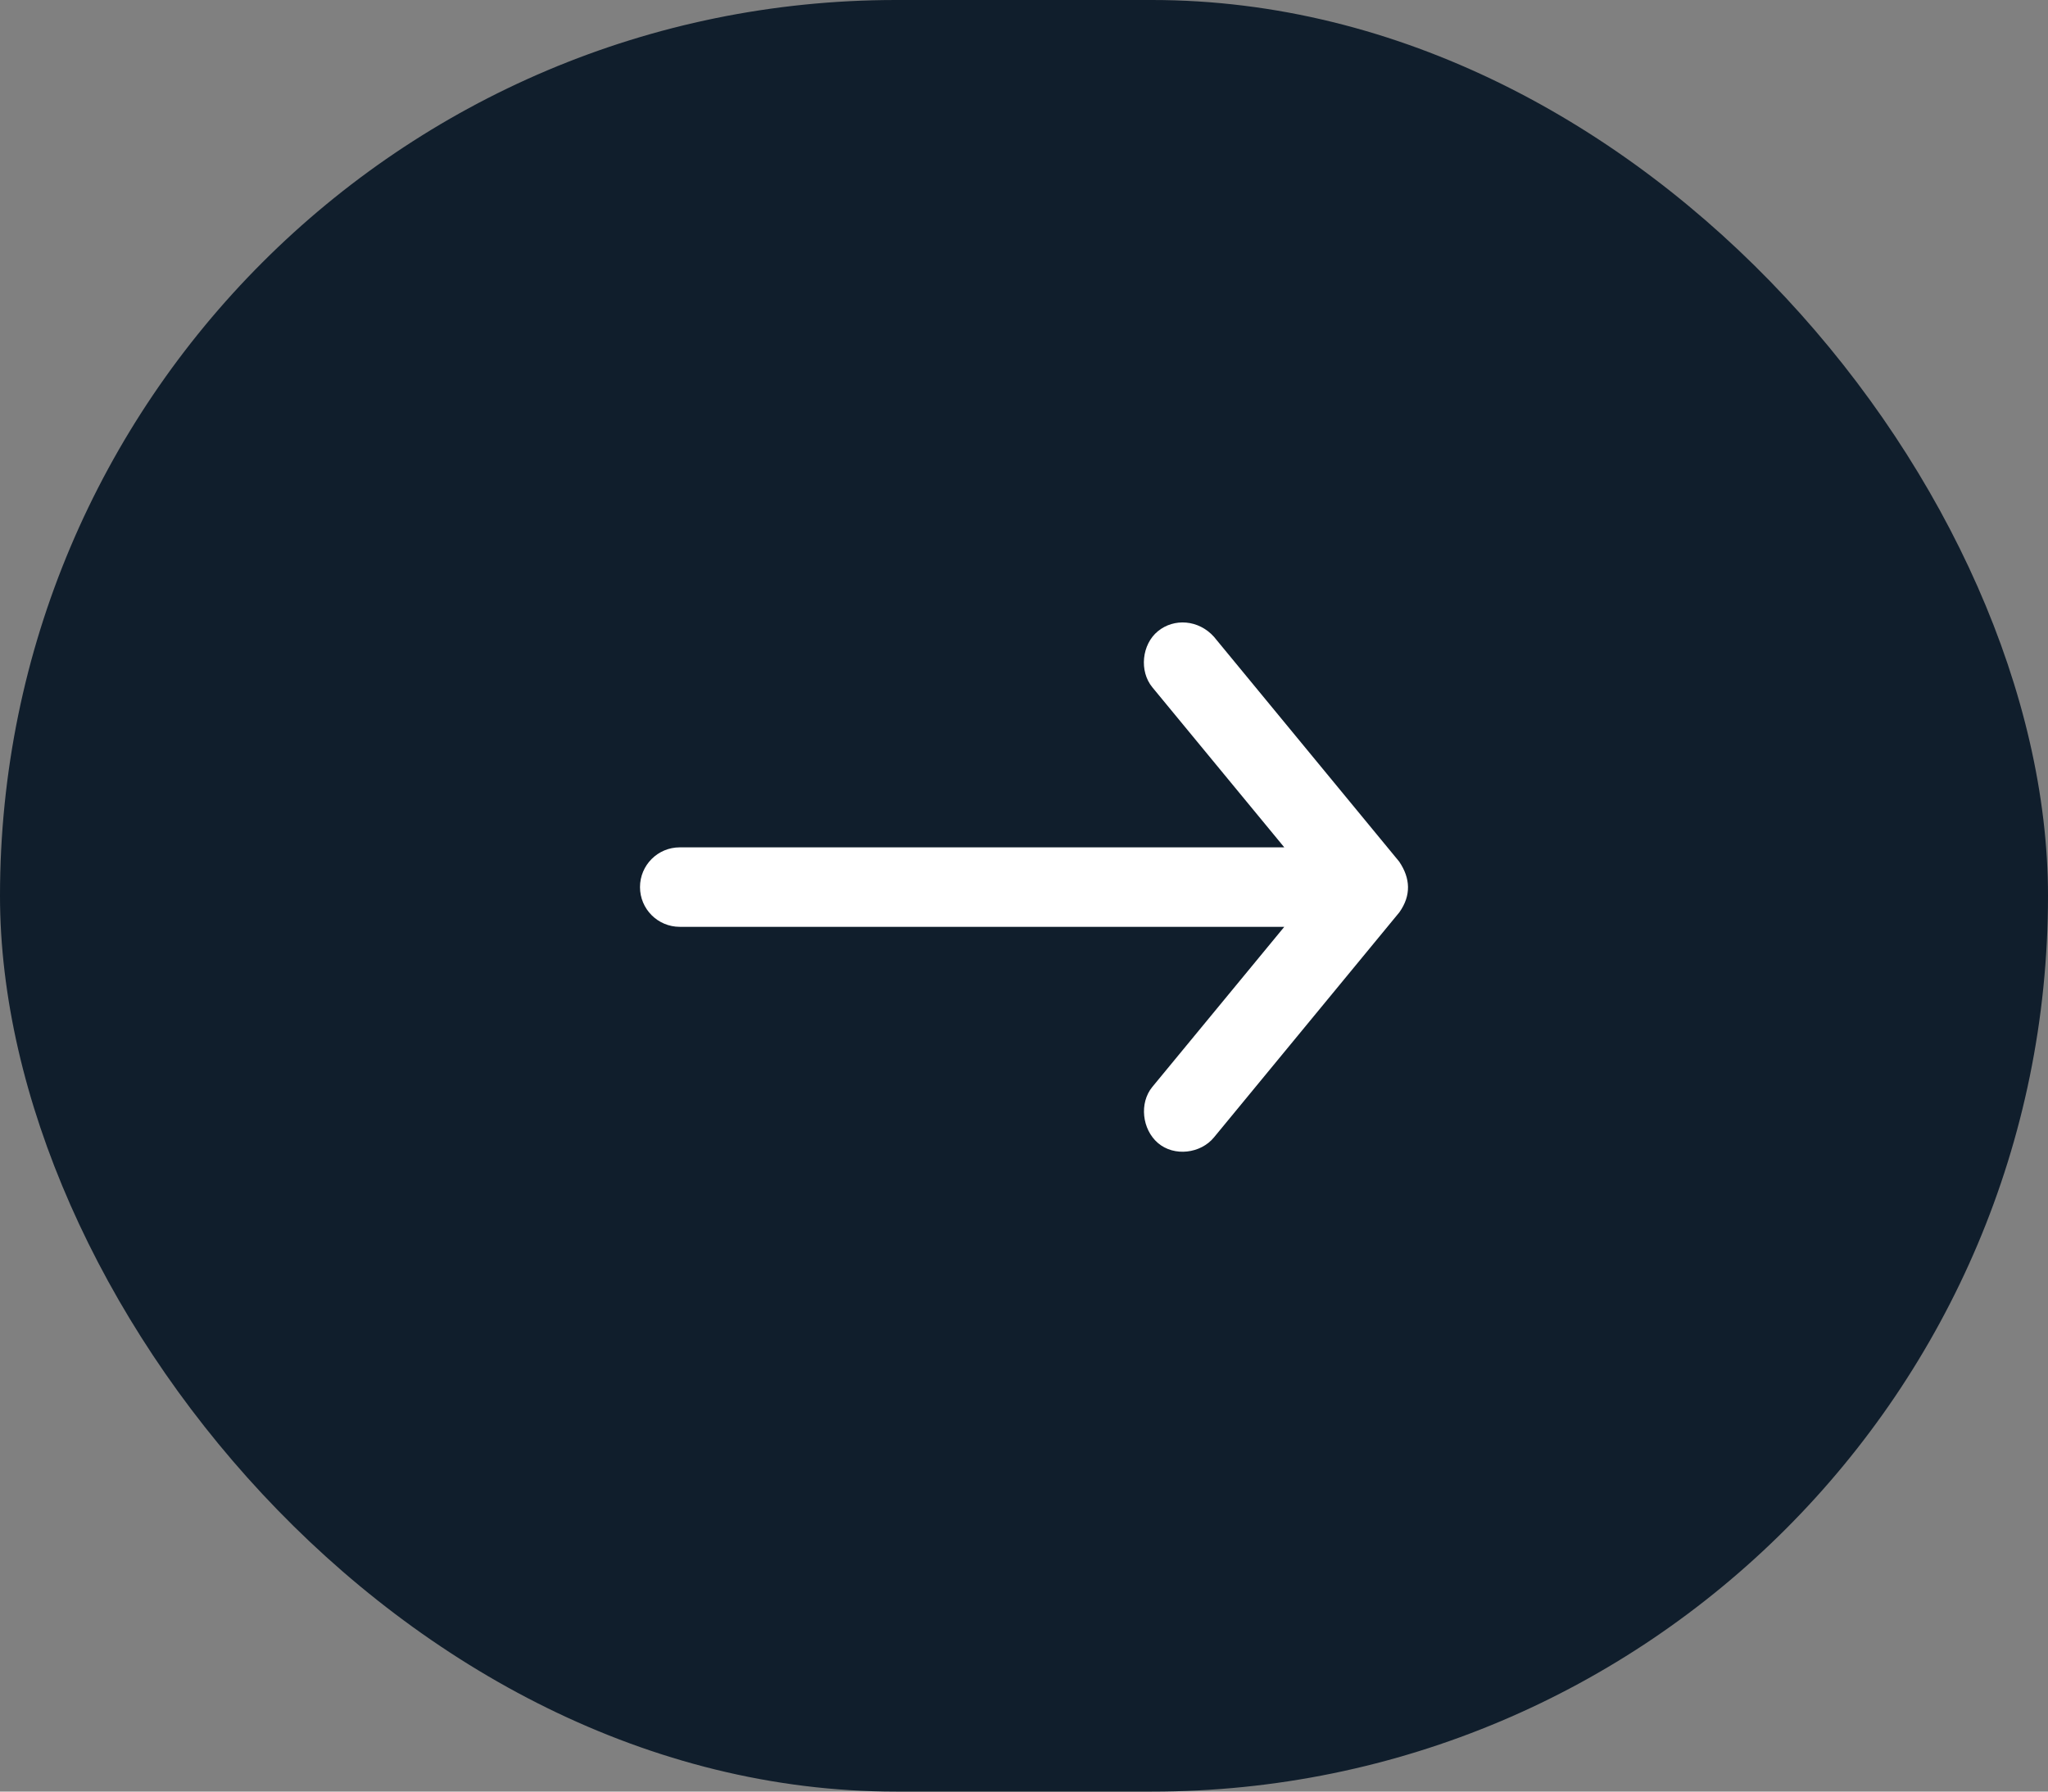
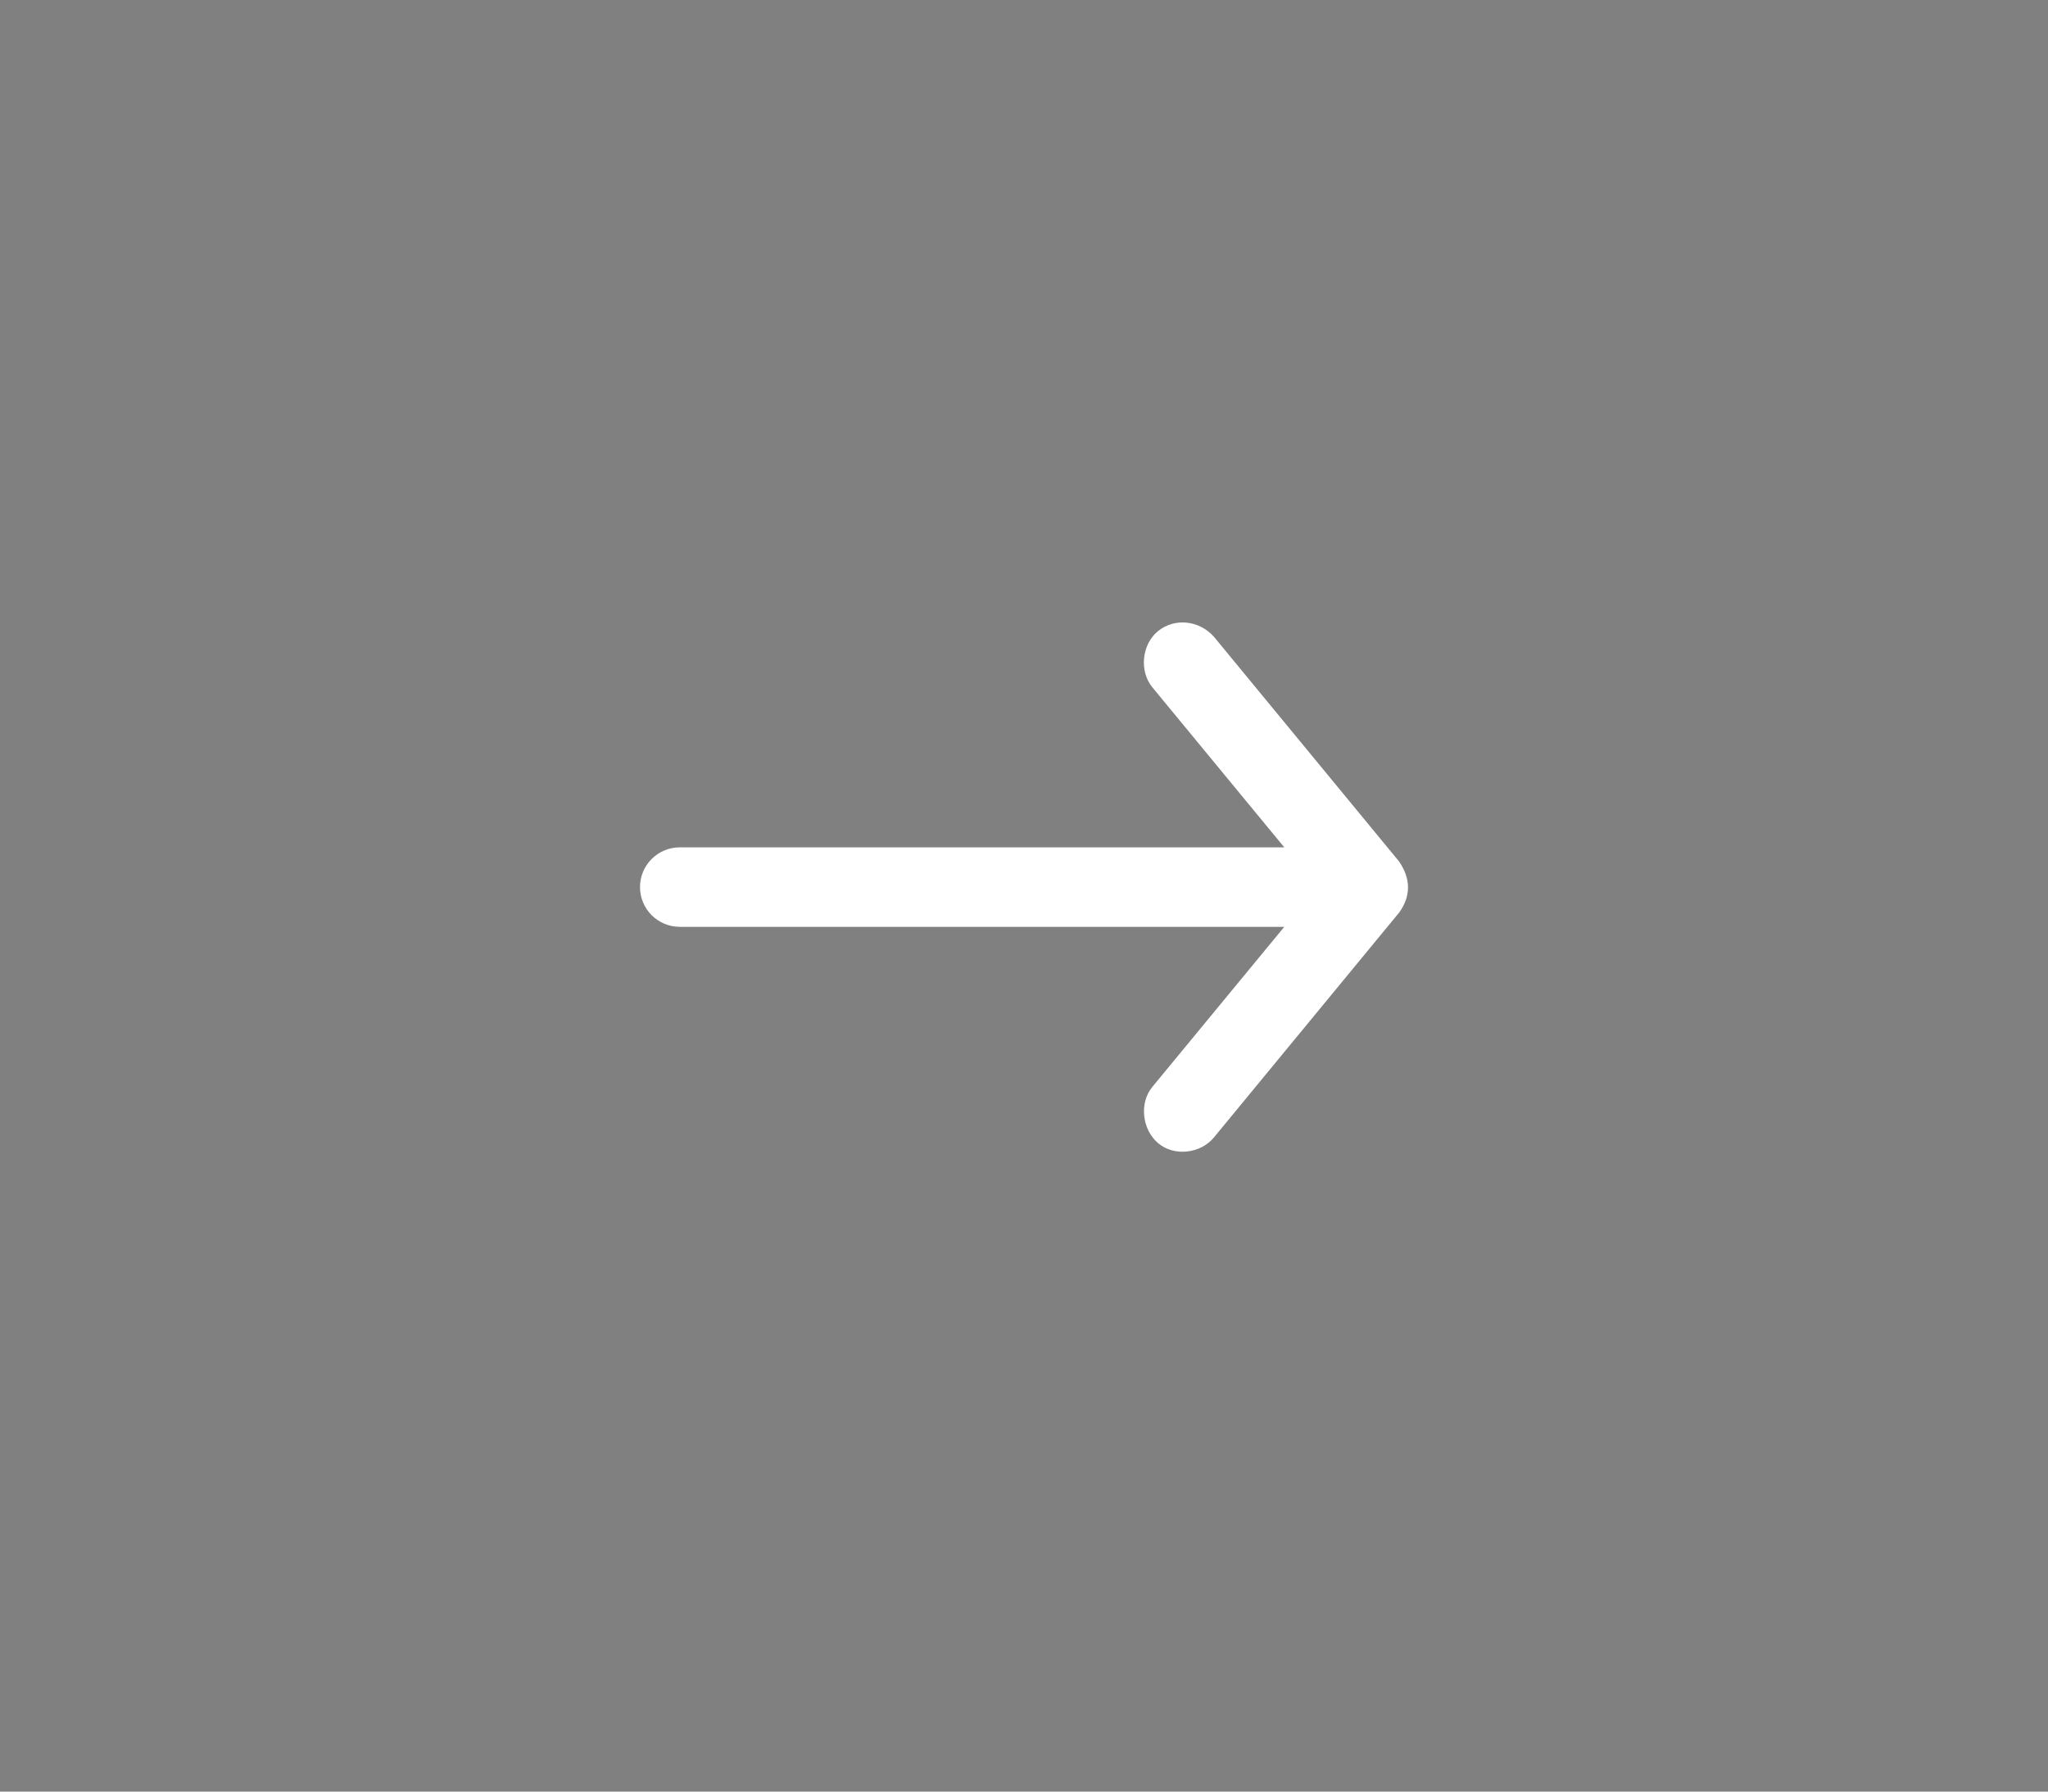
<svg xmlns="http://www.w3.org/2000/svg" width="32" height="28" viewBox="0 0 32 28" fill="none">
  <rect x="0" y="0" width="32" height="28" fill="#808080" stroke="none" />
-   <rect width="32" height="28" rx="14" fill="#101E2C" />
  <path d="M21.865 13.469L18.968 9.952C18.728 9.684 18.344 9.658 18.092 9.865C17.84 10.072 17.798 10.489 18.005 10.741L20.067 13.243H10.621C10.278 13.243 10 13.521 10 13.864C10 14.207 10.278 14.485 10.621 14.485H20.067L18.005 16.987C17.798 17.239 17.845 17.65 18.092 17.863C18.347 18.082 18.762 18.028 18.968 17.776L21.865 14.258C22.053 13.993 22.037 13.726 21.865 13.47V13.469Z" fill="white" />
</svg>